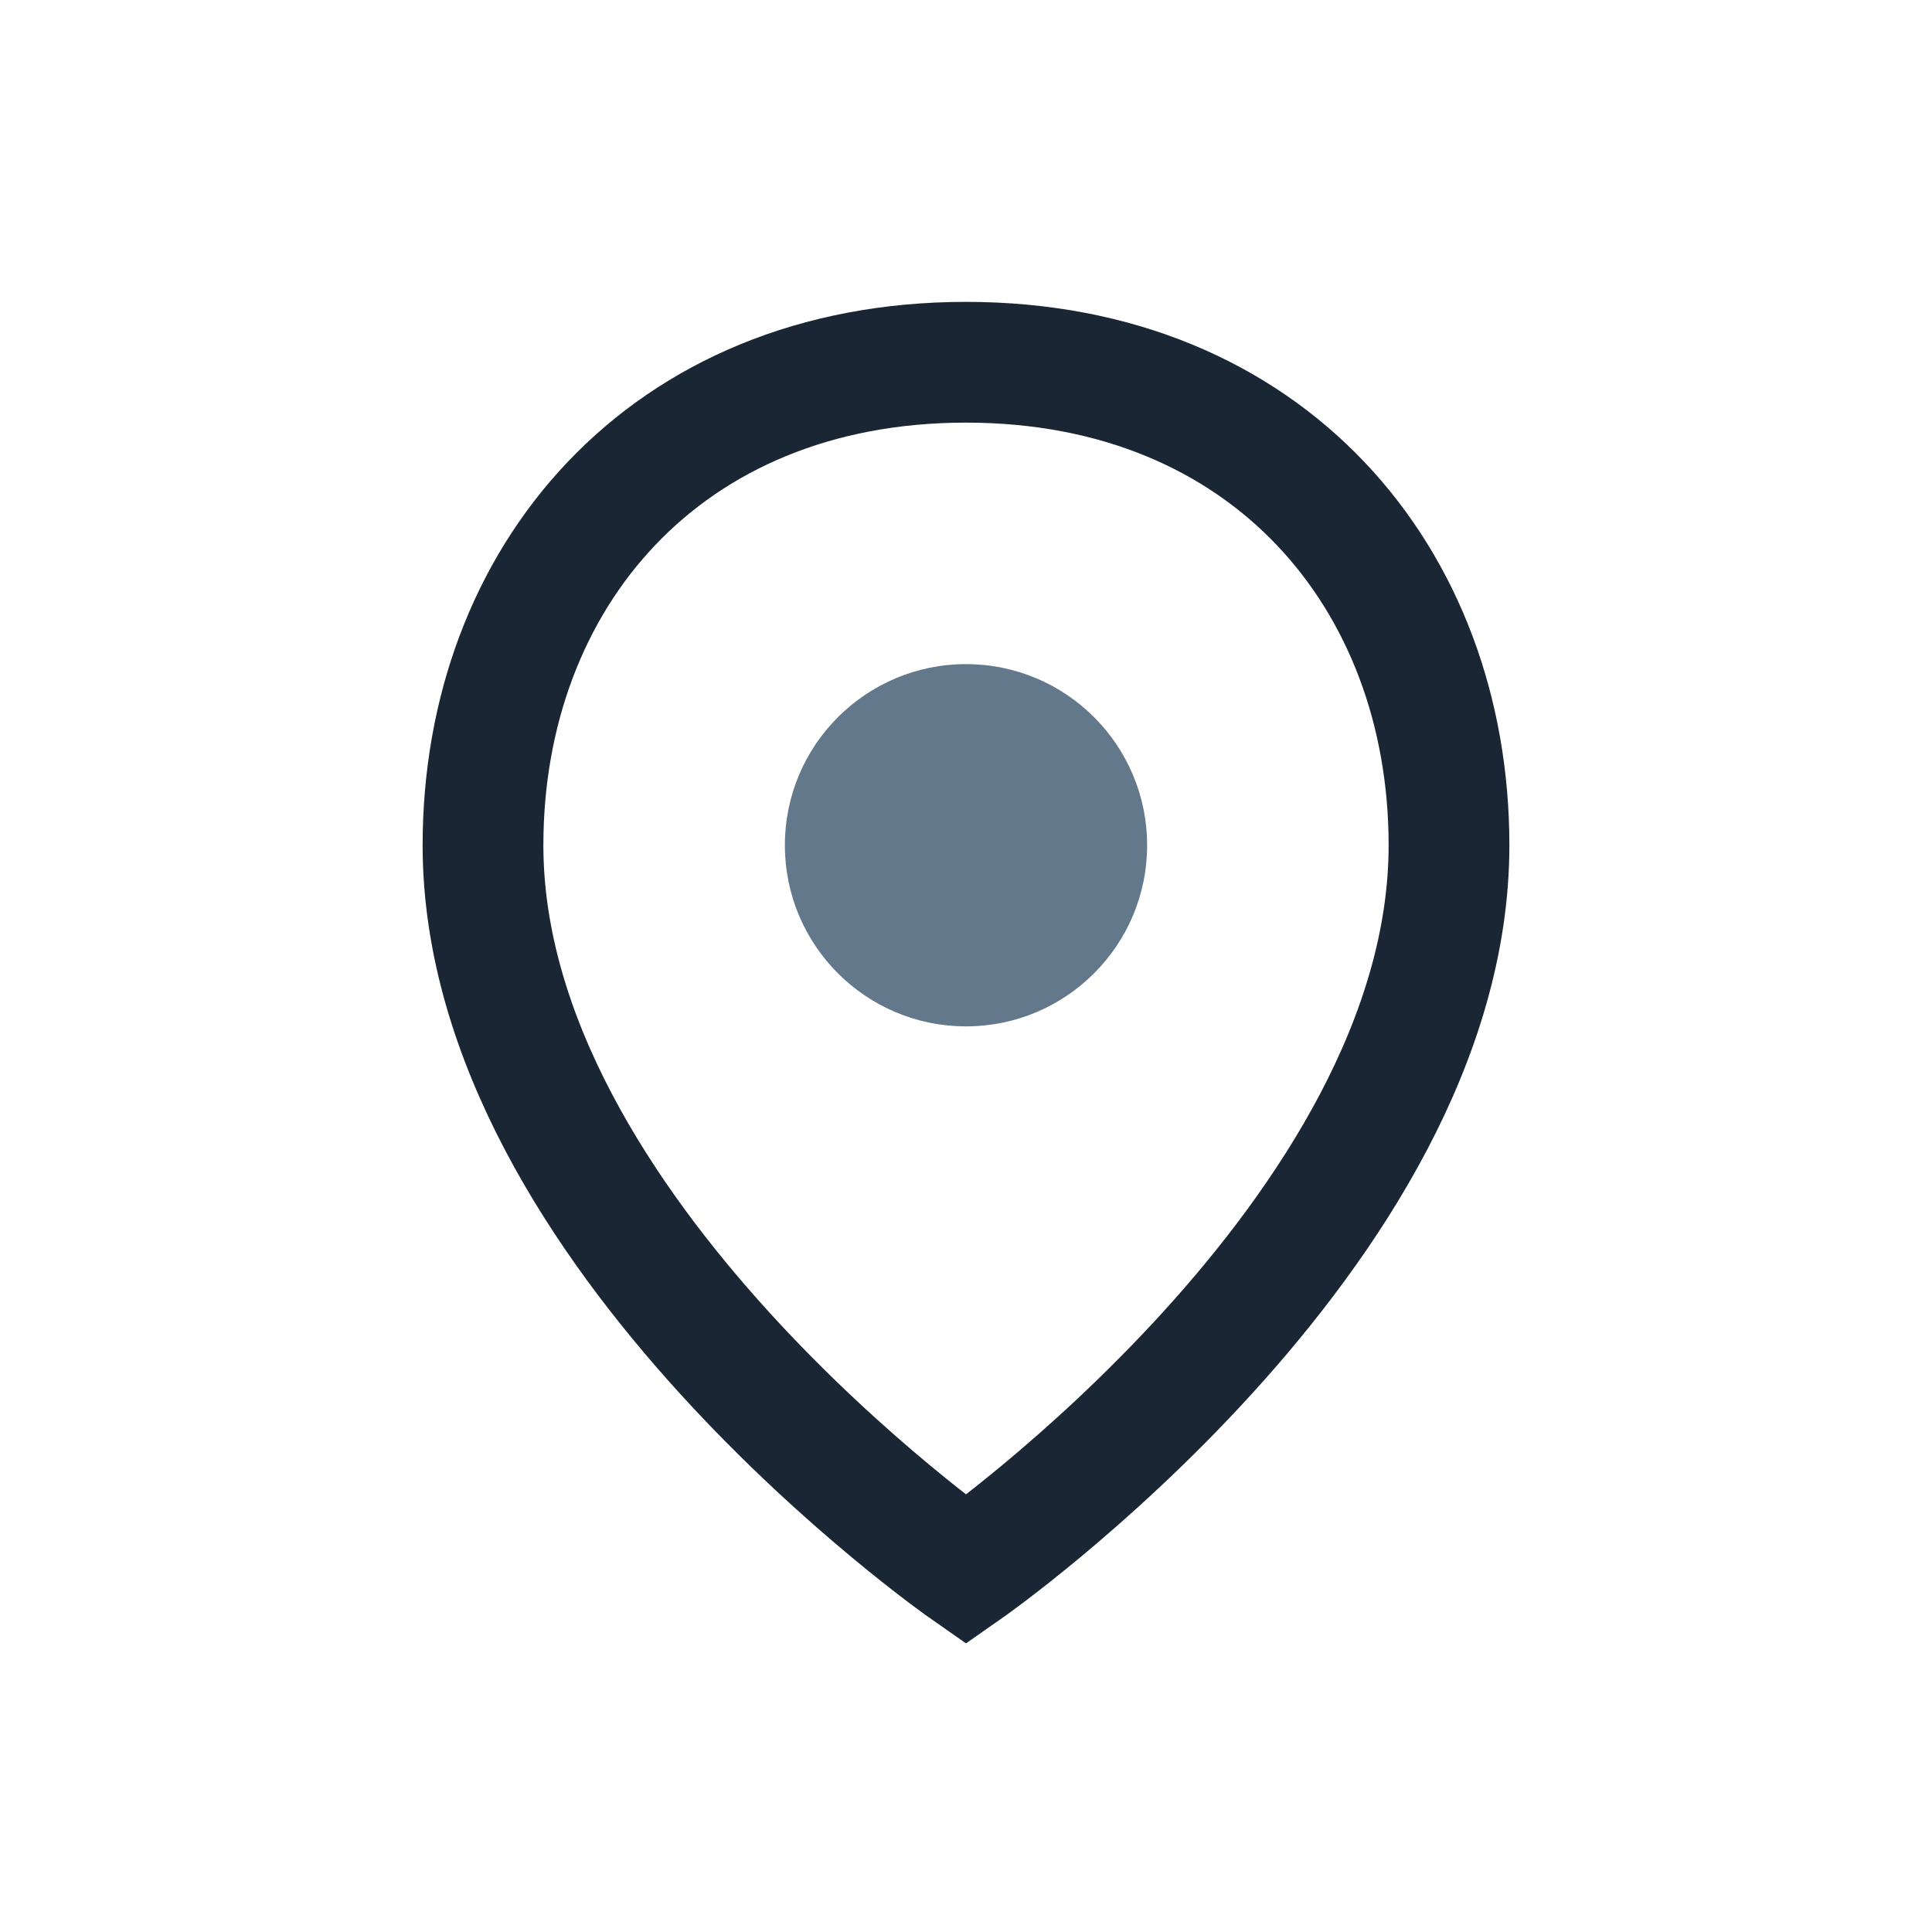
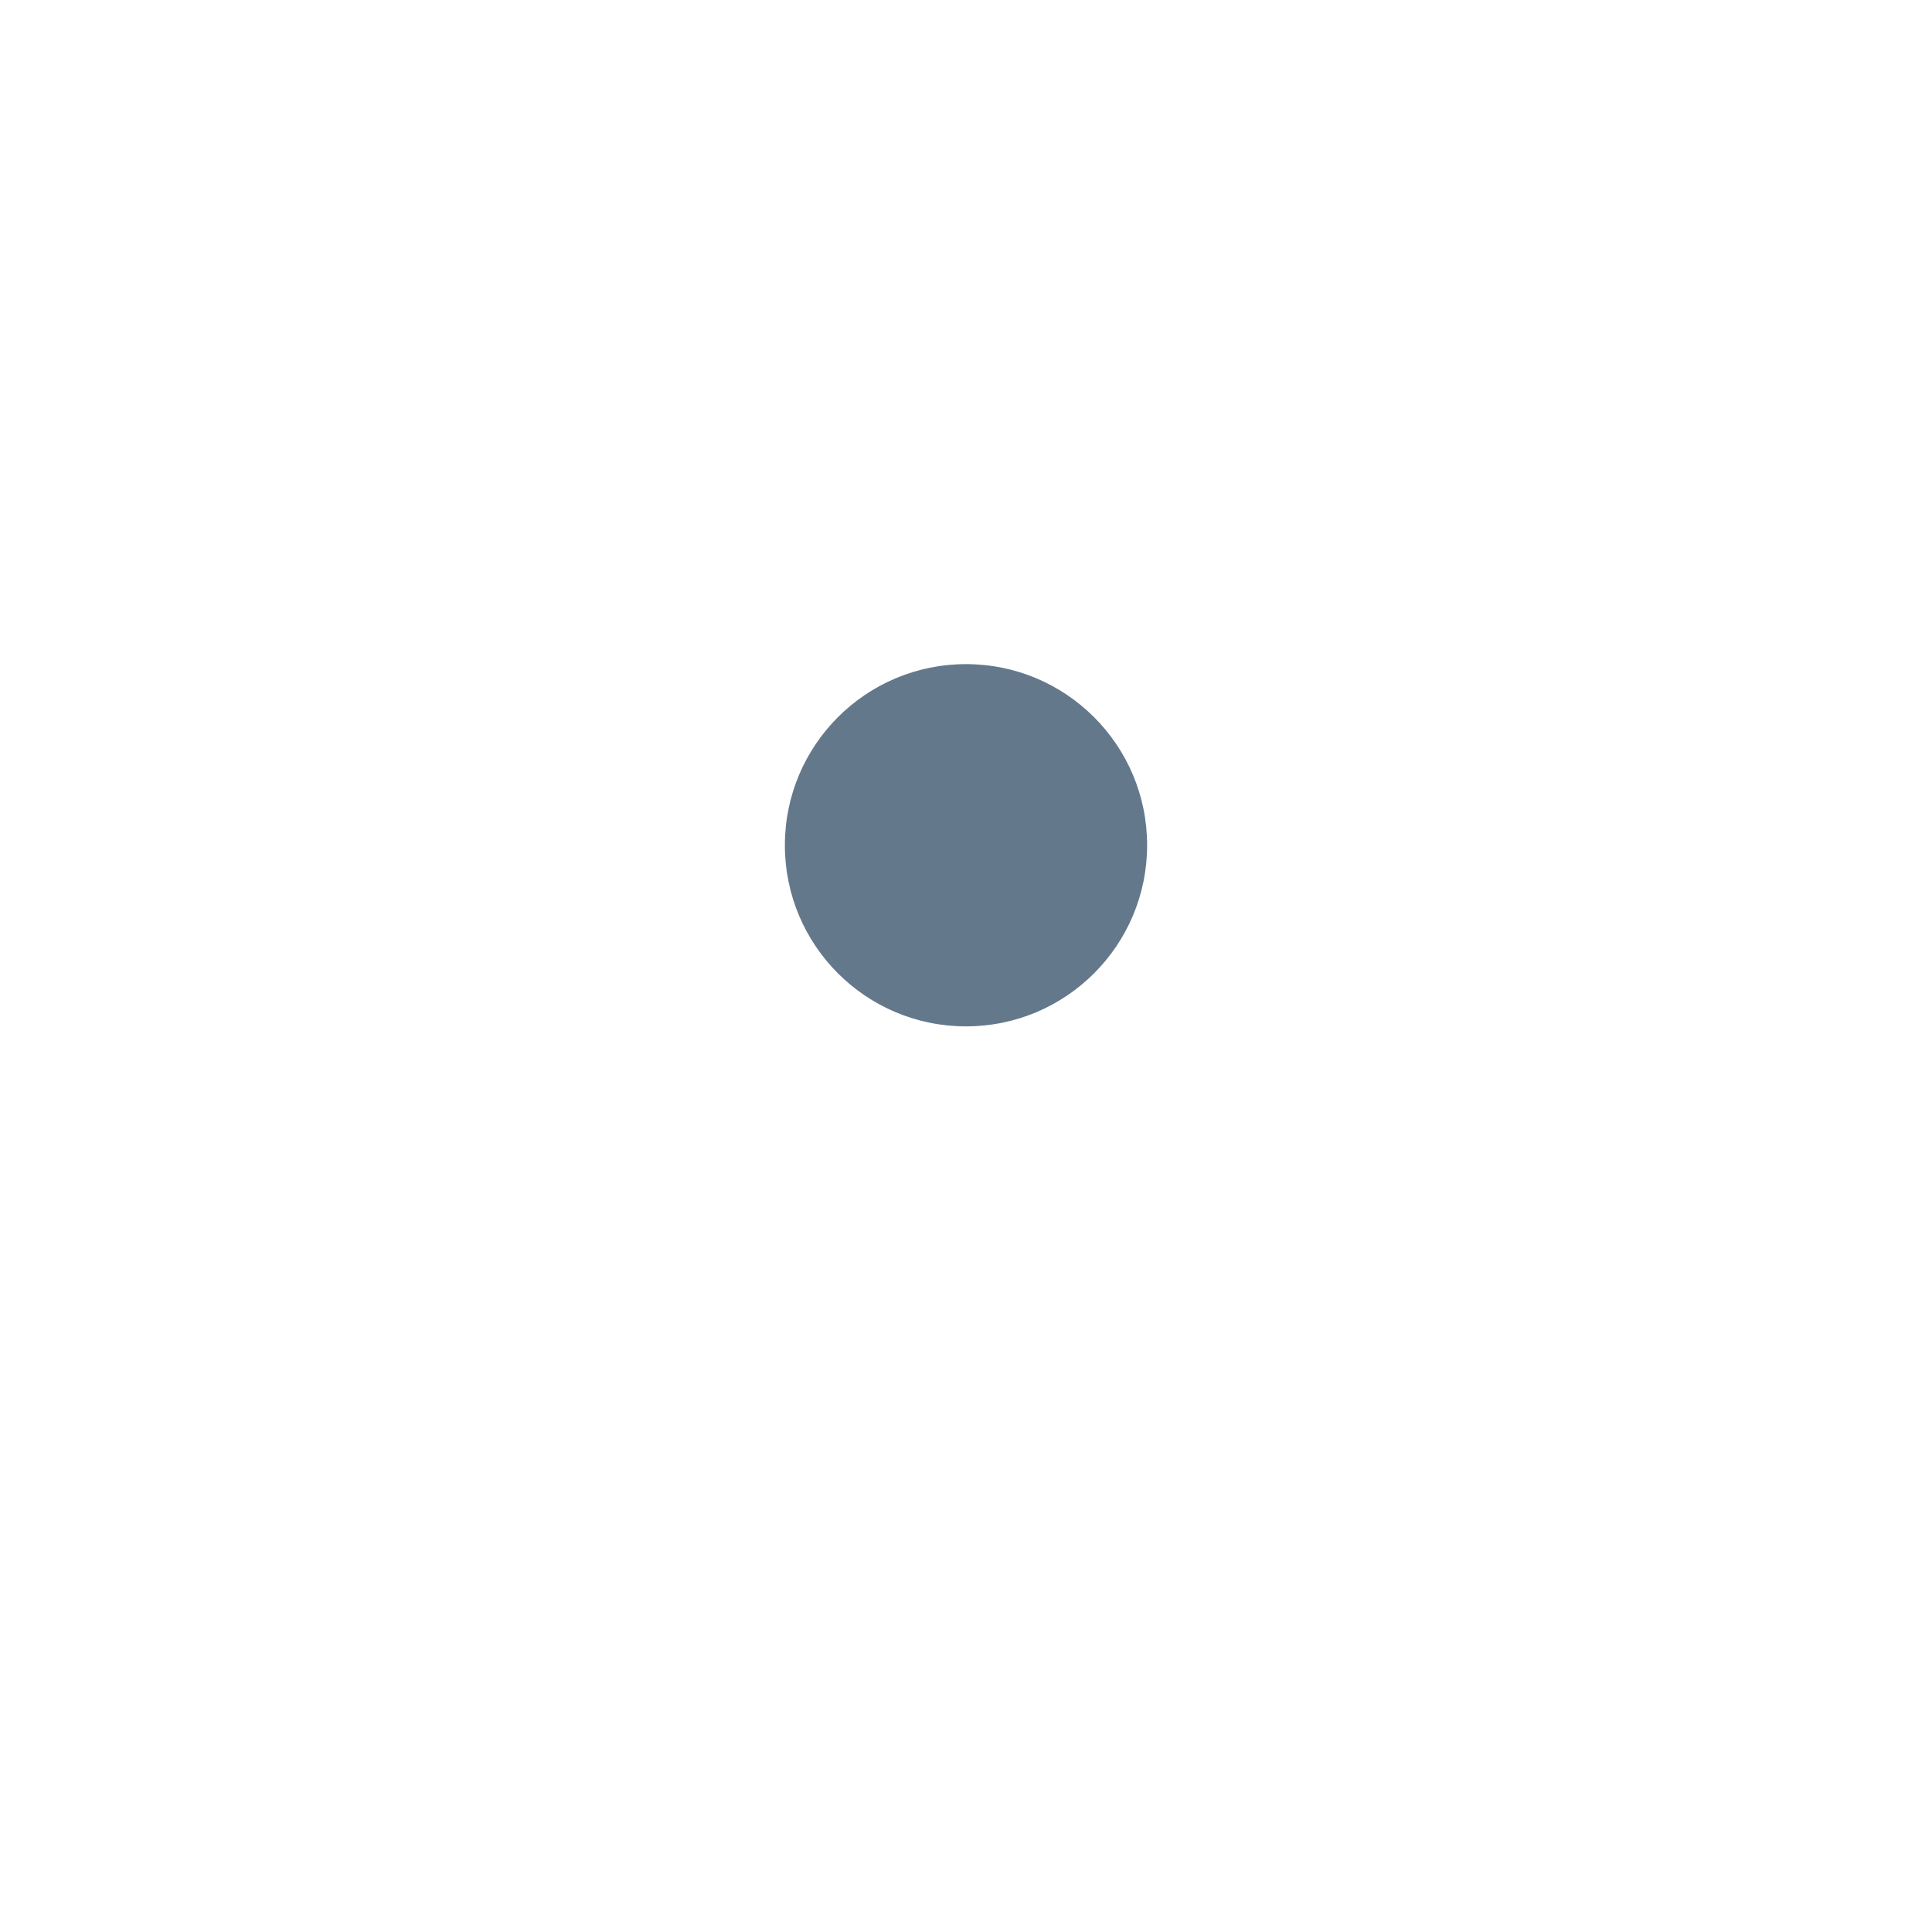
<svg xmlns="http://www.w3.org/2000/svg" width="32" height="32" viewBox="0 0 32 32">
-   <path d="M16 6c-5 0-8 3.58-8 8 0 6.42 8 12 8 12s8-5.58 8-12c0-4.42-3-8-8-8z" fill="none" stroke="#1A2634" stroke-width="2" />
  <circle cx="16" cy="14" r="3" fill="#64788C" />
</svg>